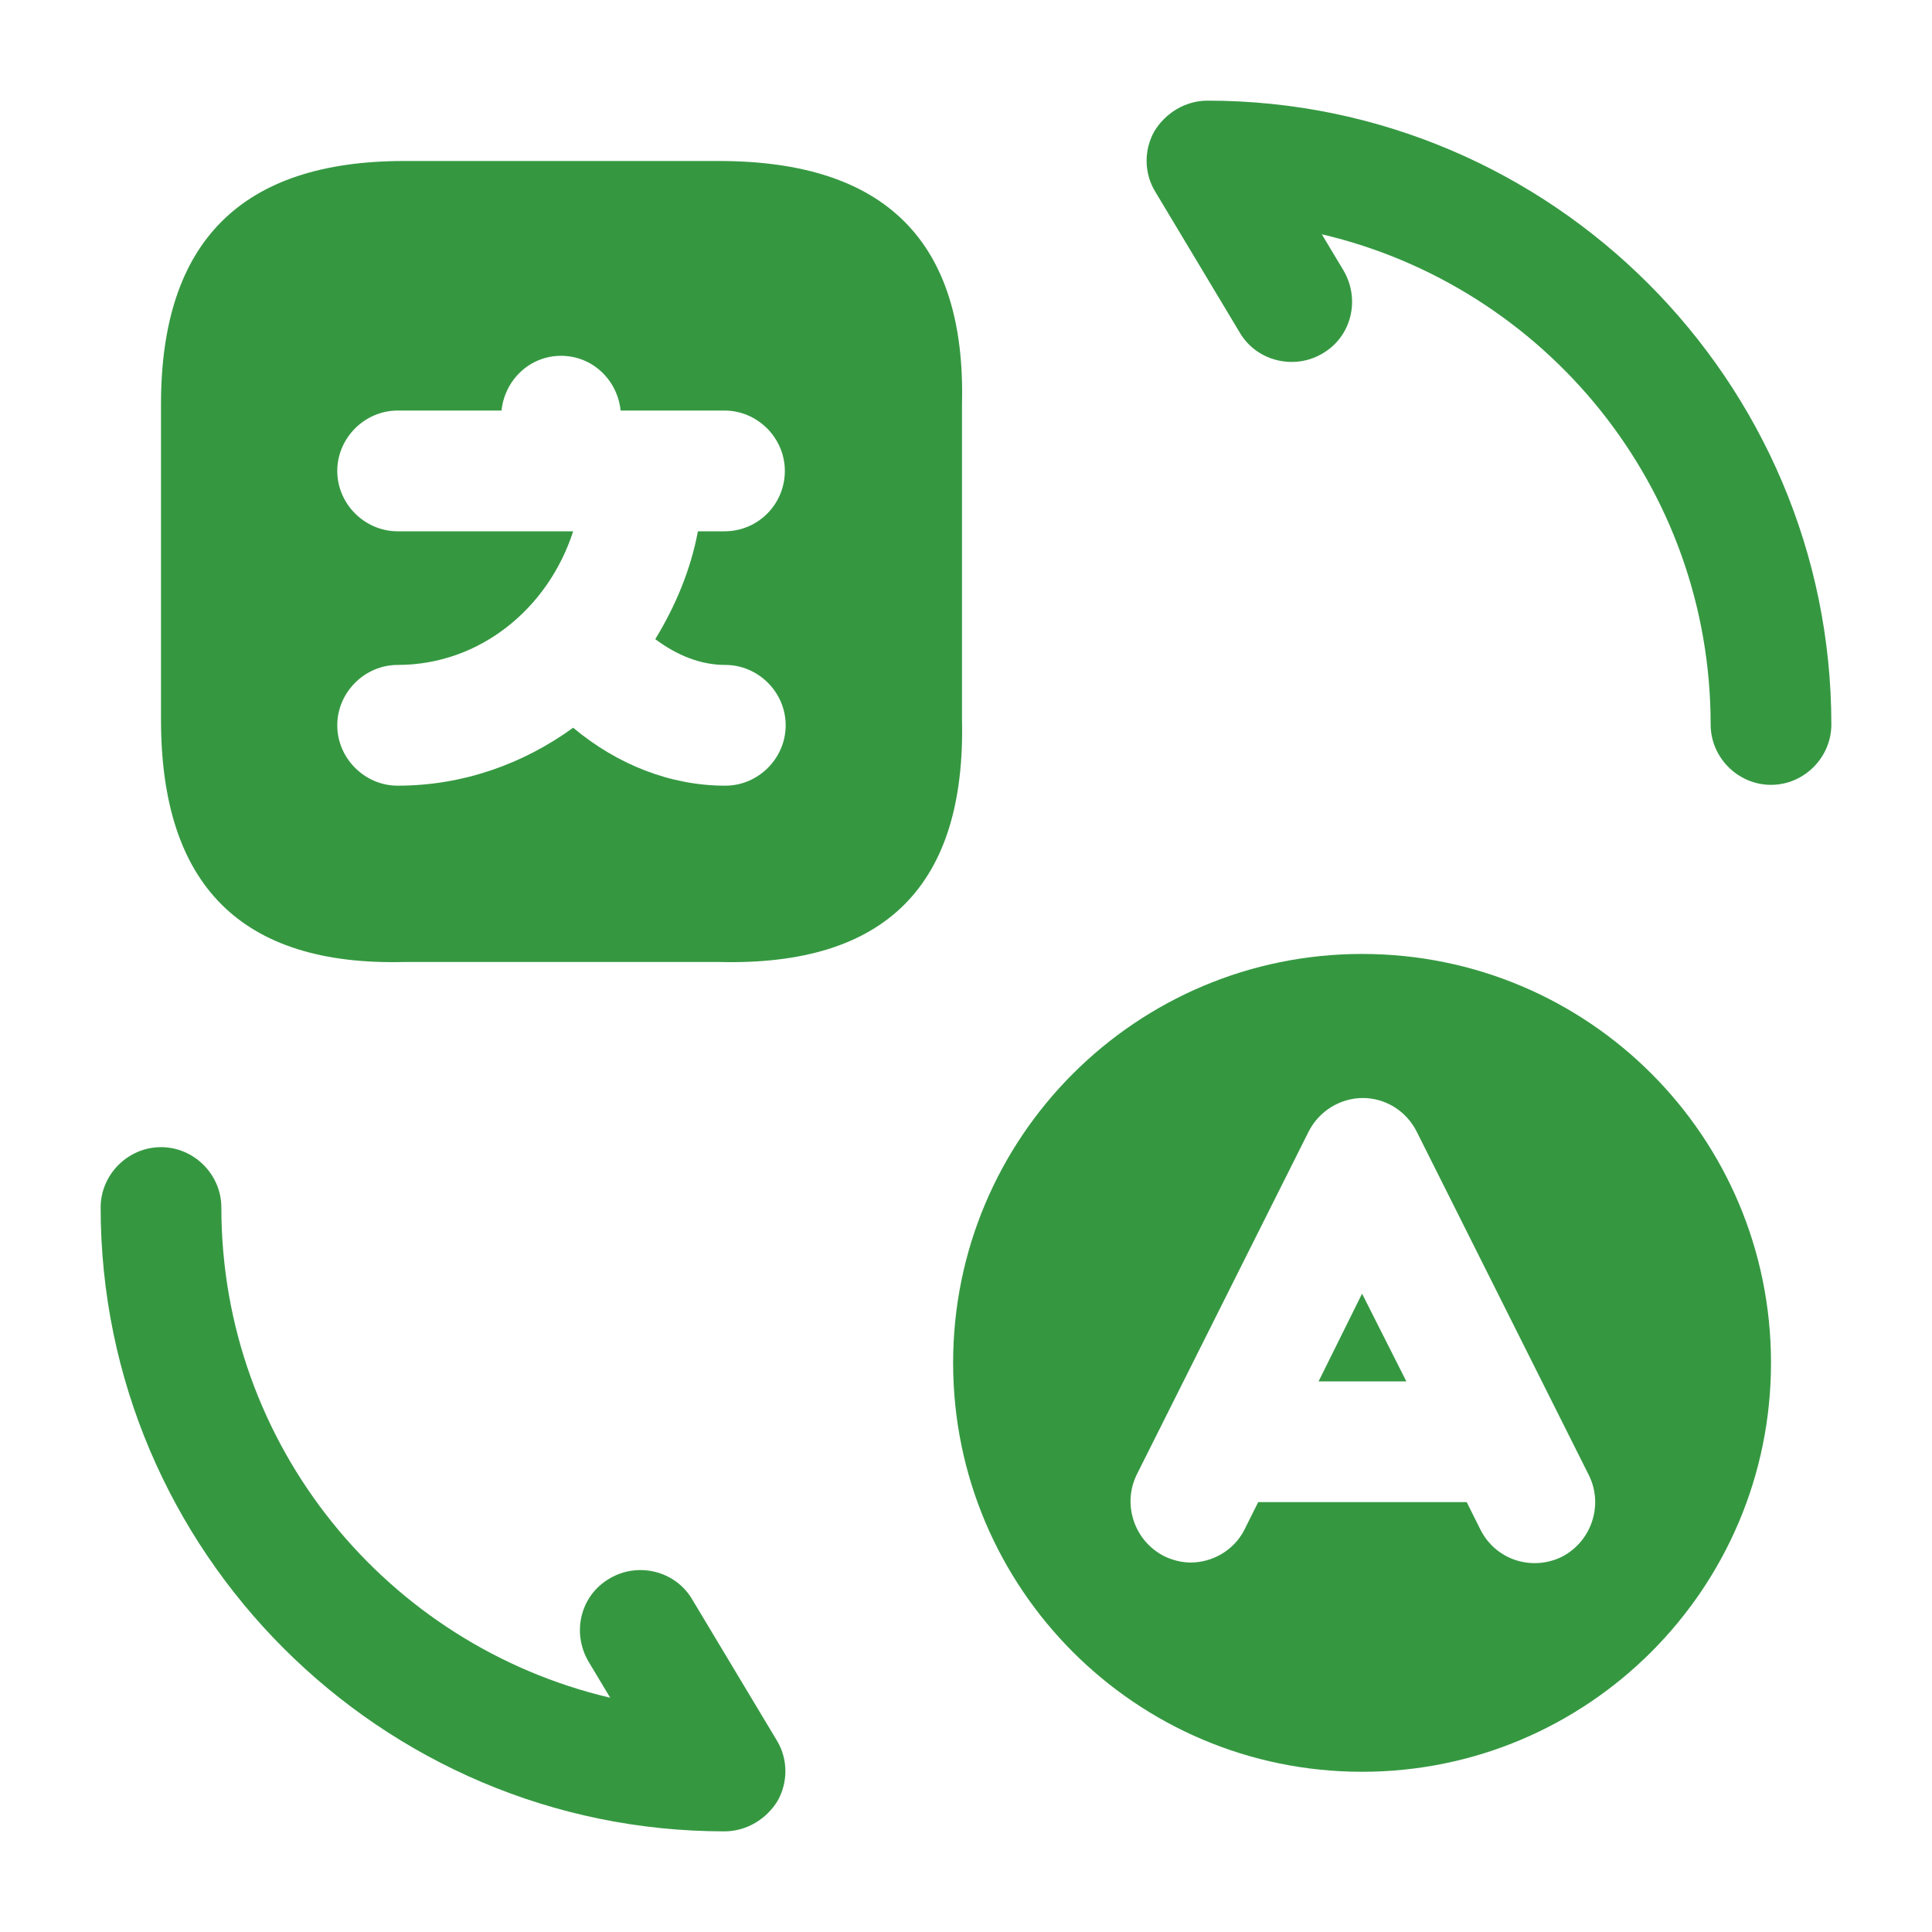
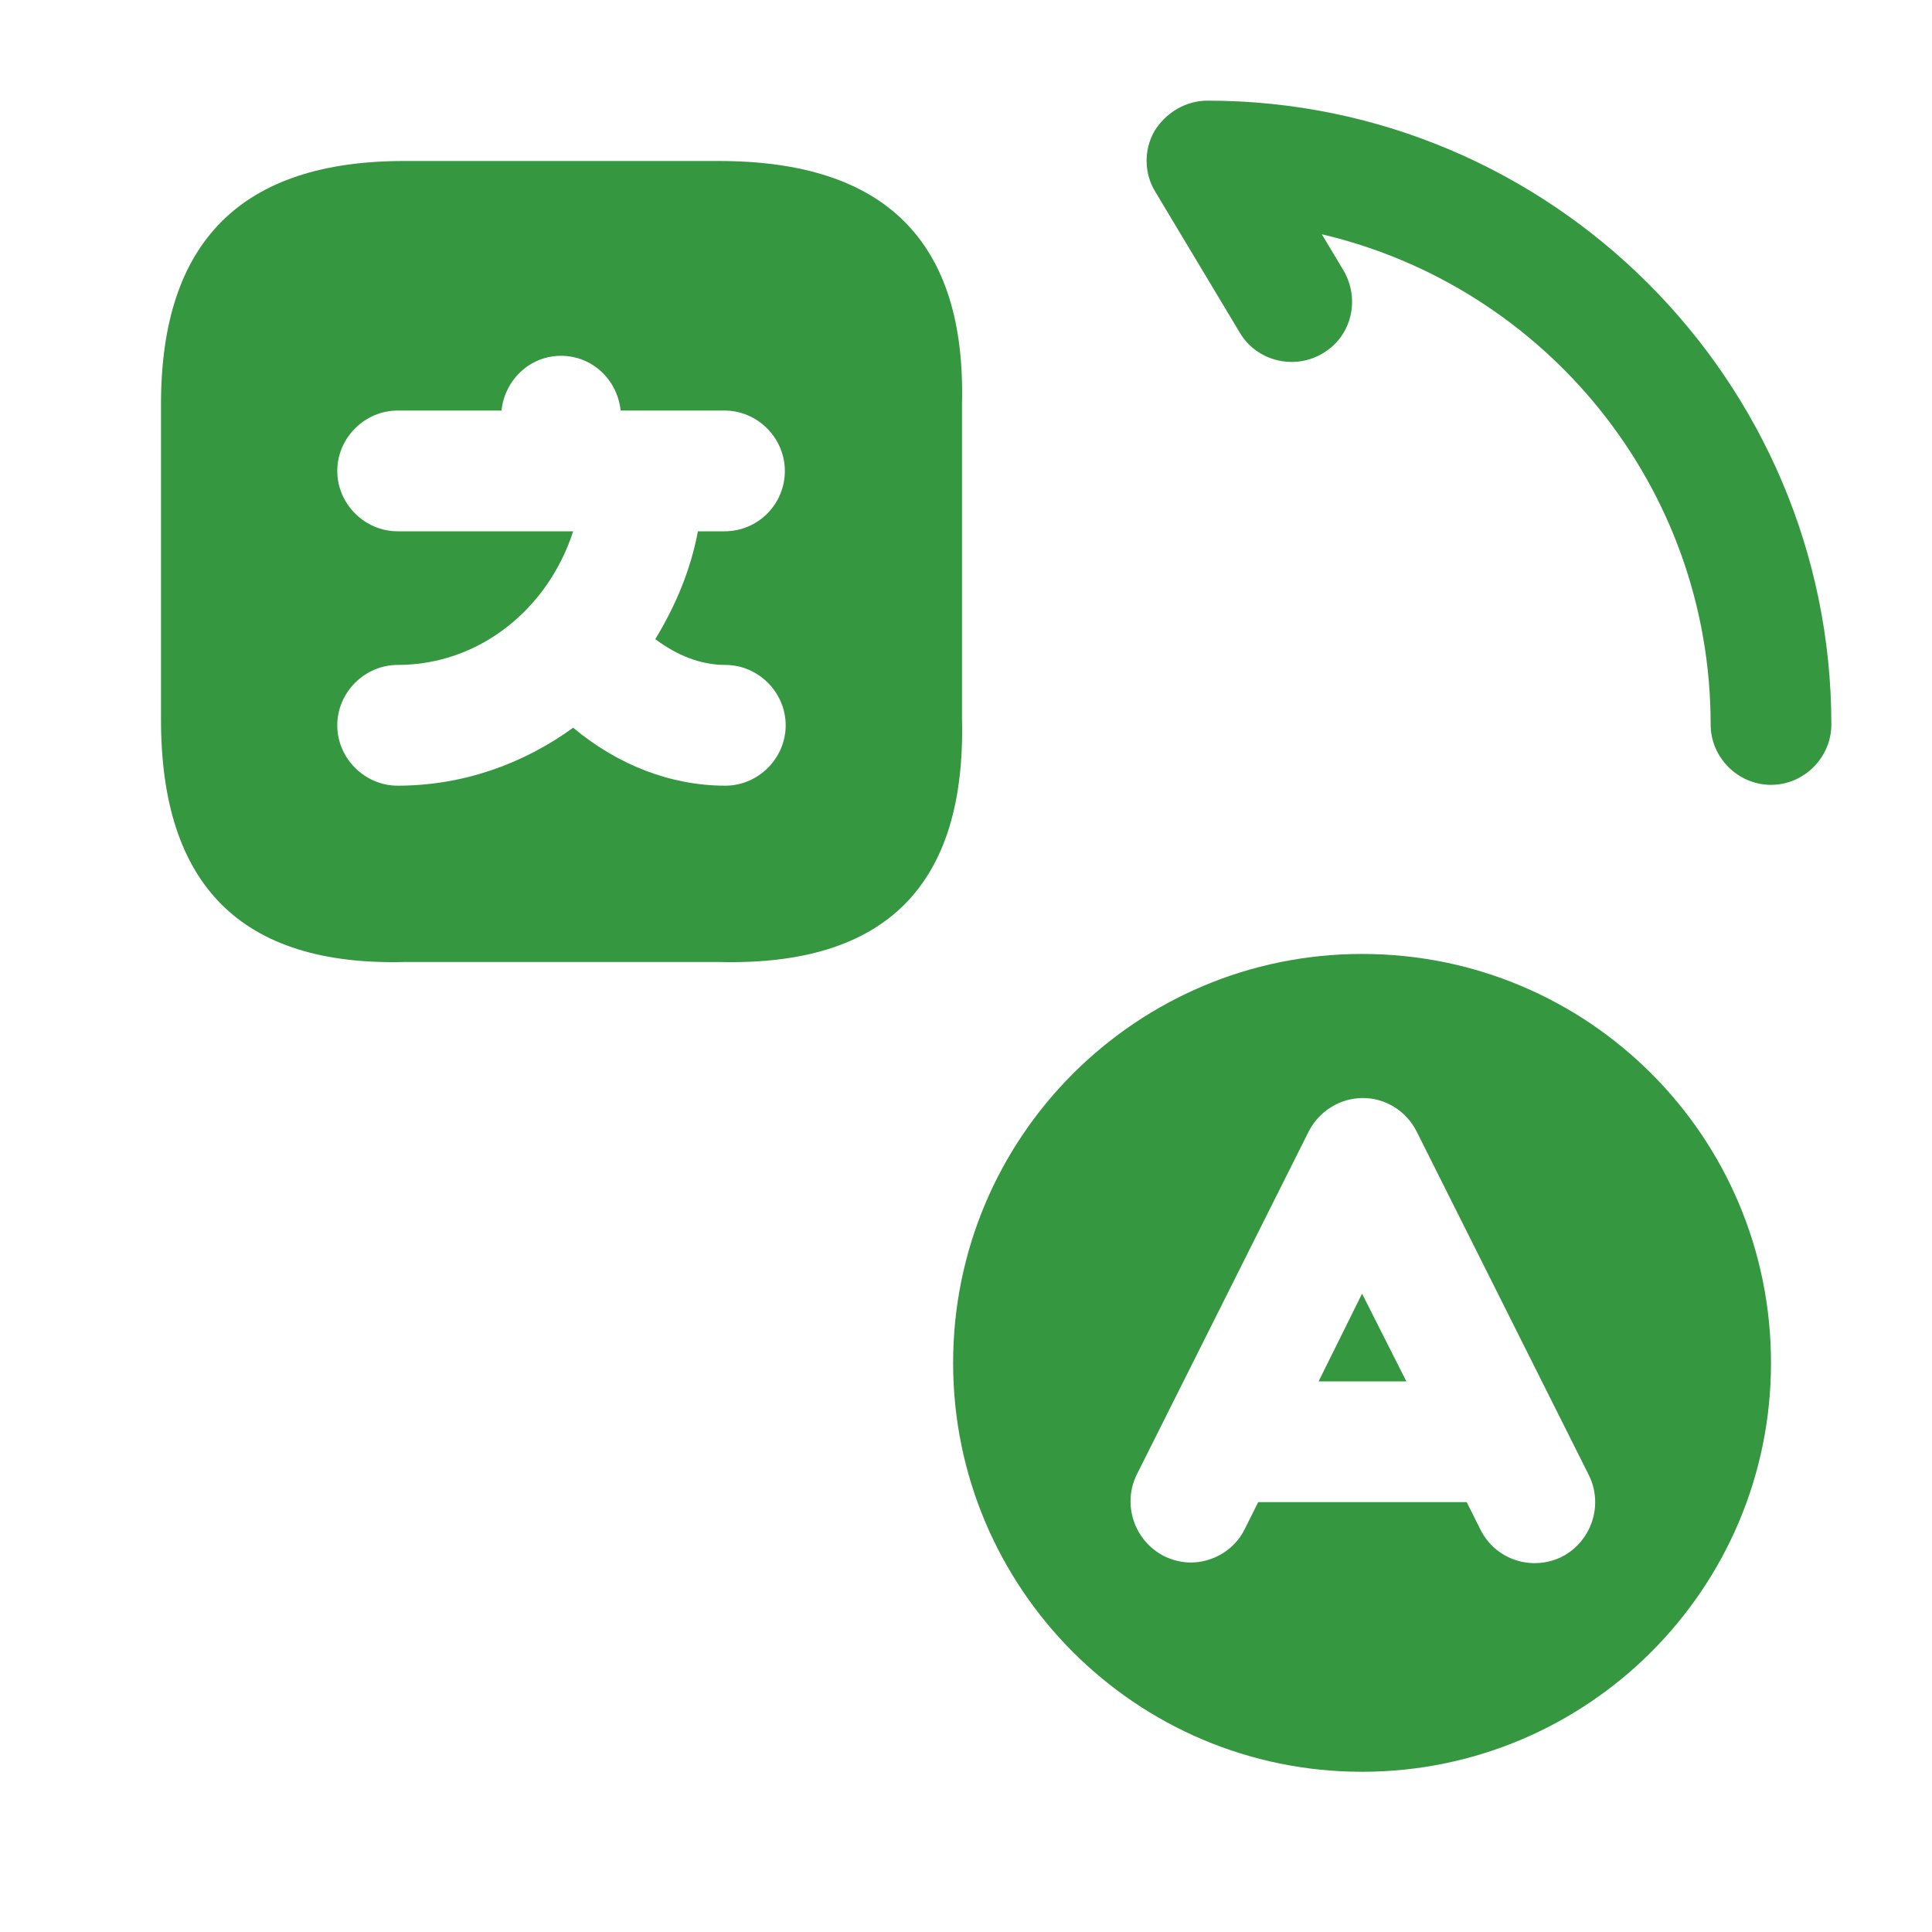
<svg xmlns="http://www.w3.org/2000/svg" width="42" height="42" viewBox="0 0 42 42" fill="none">
  <path d="M15.627 3.5H8.785C5.25 3.5 3.5 5.25 3.5 8.785V15.645C3.5 19.25 5.25 21 8.785 20.913H15.645C19.25 21 21 19.25 20.913 15.627V8.785C21 5.25 19.25 3.5 15.627 3.5ZM15.768 17.08C14.578 17.08 13.422 16.625 12.46 15.82C11.375 16.608 10.062 17.08 8.645 17.08C7.928 17.08 7.332 16.485 7.332 15.768C7.332 15.05 7.928 14.455 8.645 14.455C10.43 14.455 11.918 13.23 12.46 11.55H8.645C7.928 11.55 7.332 10.955 7.332 10.238C7.332 9.52 7.928 8.925 8.645 8.925H10.902C10.973 8.26 11.515 7.735 12.197 7.735C12.88 7.735 13.422 8.26 13.492 8.925H13.947C13.965 8.925 13.982 8.925 13.982 8.925H14.018H15.75C16.468 8.925 17.062 9.52 17.062 10.238C17.062 10.955 16.485 11.55 15.75 11.55H15.172C15.015 12.39 14.682 13.178 14.245 13.895C14.717 14.245 15.225 14.455 15.768 14.455C16.485 14.455 17.08 15.05 17.08 15.768C17.08 16.485 16.485 17.08 15.768 17.08Z" fill="#359841" />
-   <path d="M15.75 39.812C8.277 39.812 2.188 33.722 2.188 26.25C2.188 25.532 2.783 24.938 3.5 24.938C4.218 24.938 4.812 25.532 4.812 26.25C4.812 31.43 8.418 35.77 13.265 36.907L12.793 36.12C12.425 35.49 12.617 34.685 13.248 34.318C13.86 33.95 14.682 34.142 15.05 34.773L16.887 37.835C17.133 38.237 17.133 38.745 16.905 39.148C16.66 39.55 16.223 39.812 15.75 39.812Z" fill="#359841" />
  <path d="M38.5 17.062C37.782 17.062 37.188 16.468 37.188 15.75C37.188 10.57 33.583 6.23 28.735 5.093L29.207 5.88C29.575 6.51 29.383 7.315 28.753 7.683C28.14 8.05 27.317 7.857 26.95 7.228L25.113 4.165C24.867 3.763 24.867 3.255 25.095 2.853C25.34 2.45 25.777 2.188 26.25 2.188C33.722 2.188 39.812 8.277 39.812 15.75C39.812 16.468 39.218 17.062 38.5 17.062Z" fill="#359841" />
  <path d="M29.61 20.738C24.71 20.738 20.72 24.71 20.72 29.628C20.72 34.528 24.692 38.517 29.61 38.517C34.51 38.517 38.5 34.545 38.5 29.628C38.5 24.71 34.528 20.738 29.61 20.738ZM33.95 33.845C33.303 34.16 32.515 33.915 32.182 33.25L31.885 32.655H27.352L27.055 33.25C26.828 33.705 26.355 33.968 25.883 33.968C25.69 33.968 25.48 33.915 25.305 33.828C24.657 33.495 24.395 32.708 24.71 32.06L28.455 24.587C28.683 24.15 29.137 23.87 29.628 23.87C30.117 23.87 30.573 24.15 30.8 24.605L34.545 32.078C34.86 32.725 34.597 33.513 33.95 33.845Z" fill="#359841" />
  <path d="M28.665 30.03H30.573L29.61 28.123L28.665 30.03Z" fill="#359841" />
</svg>